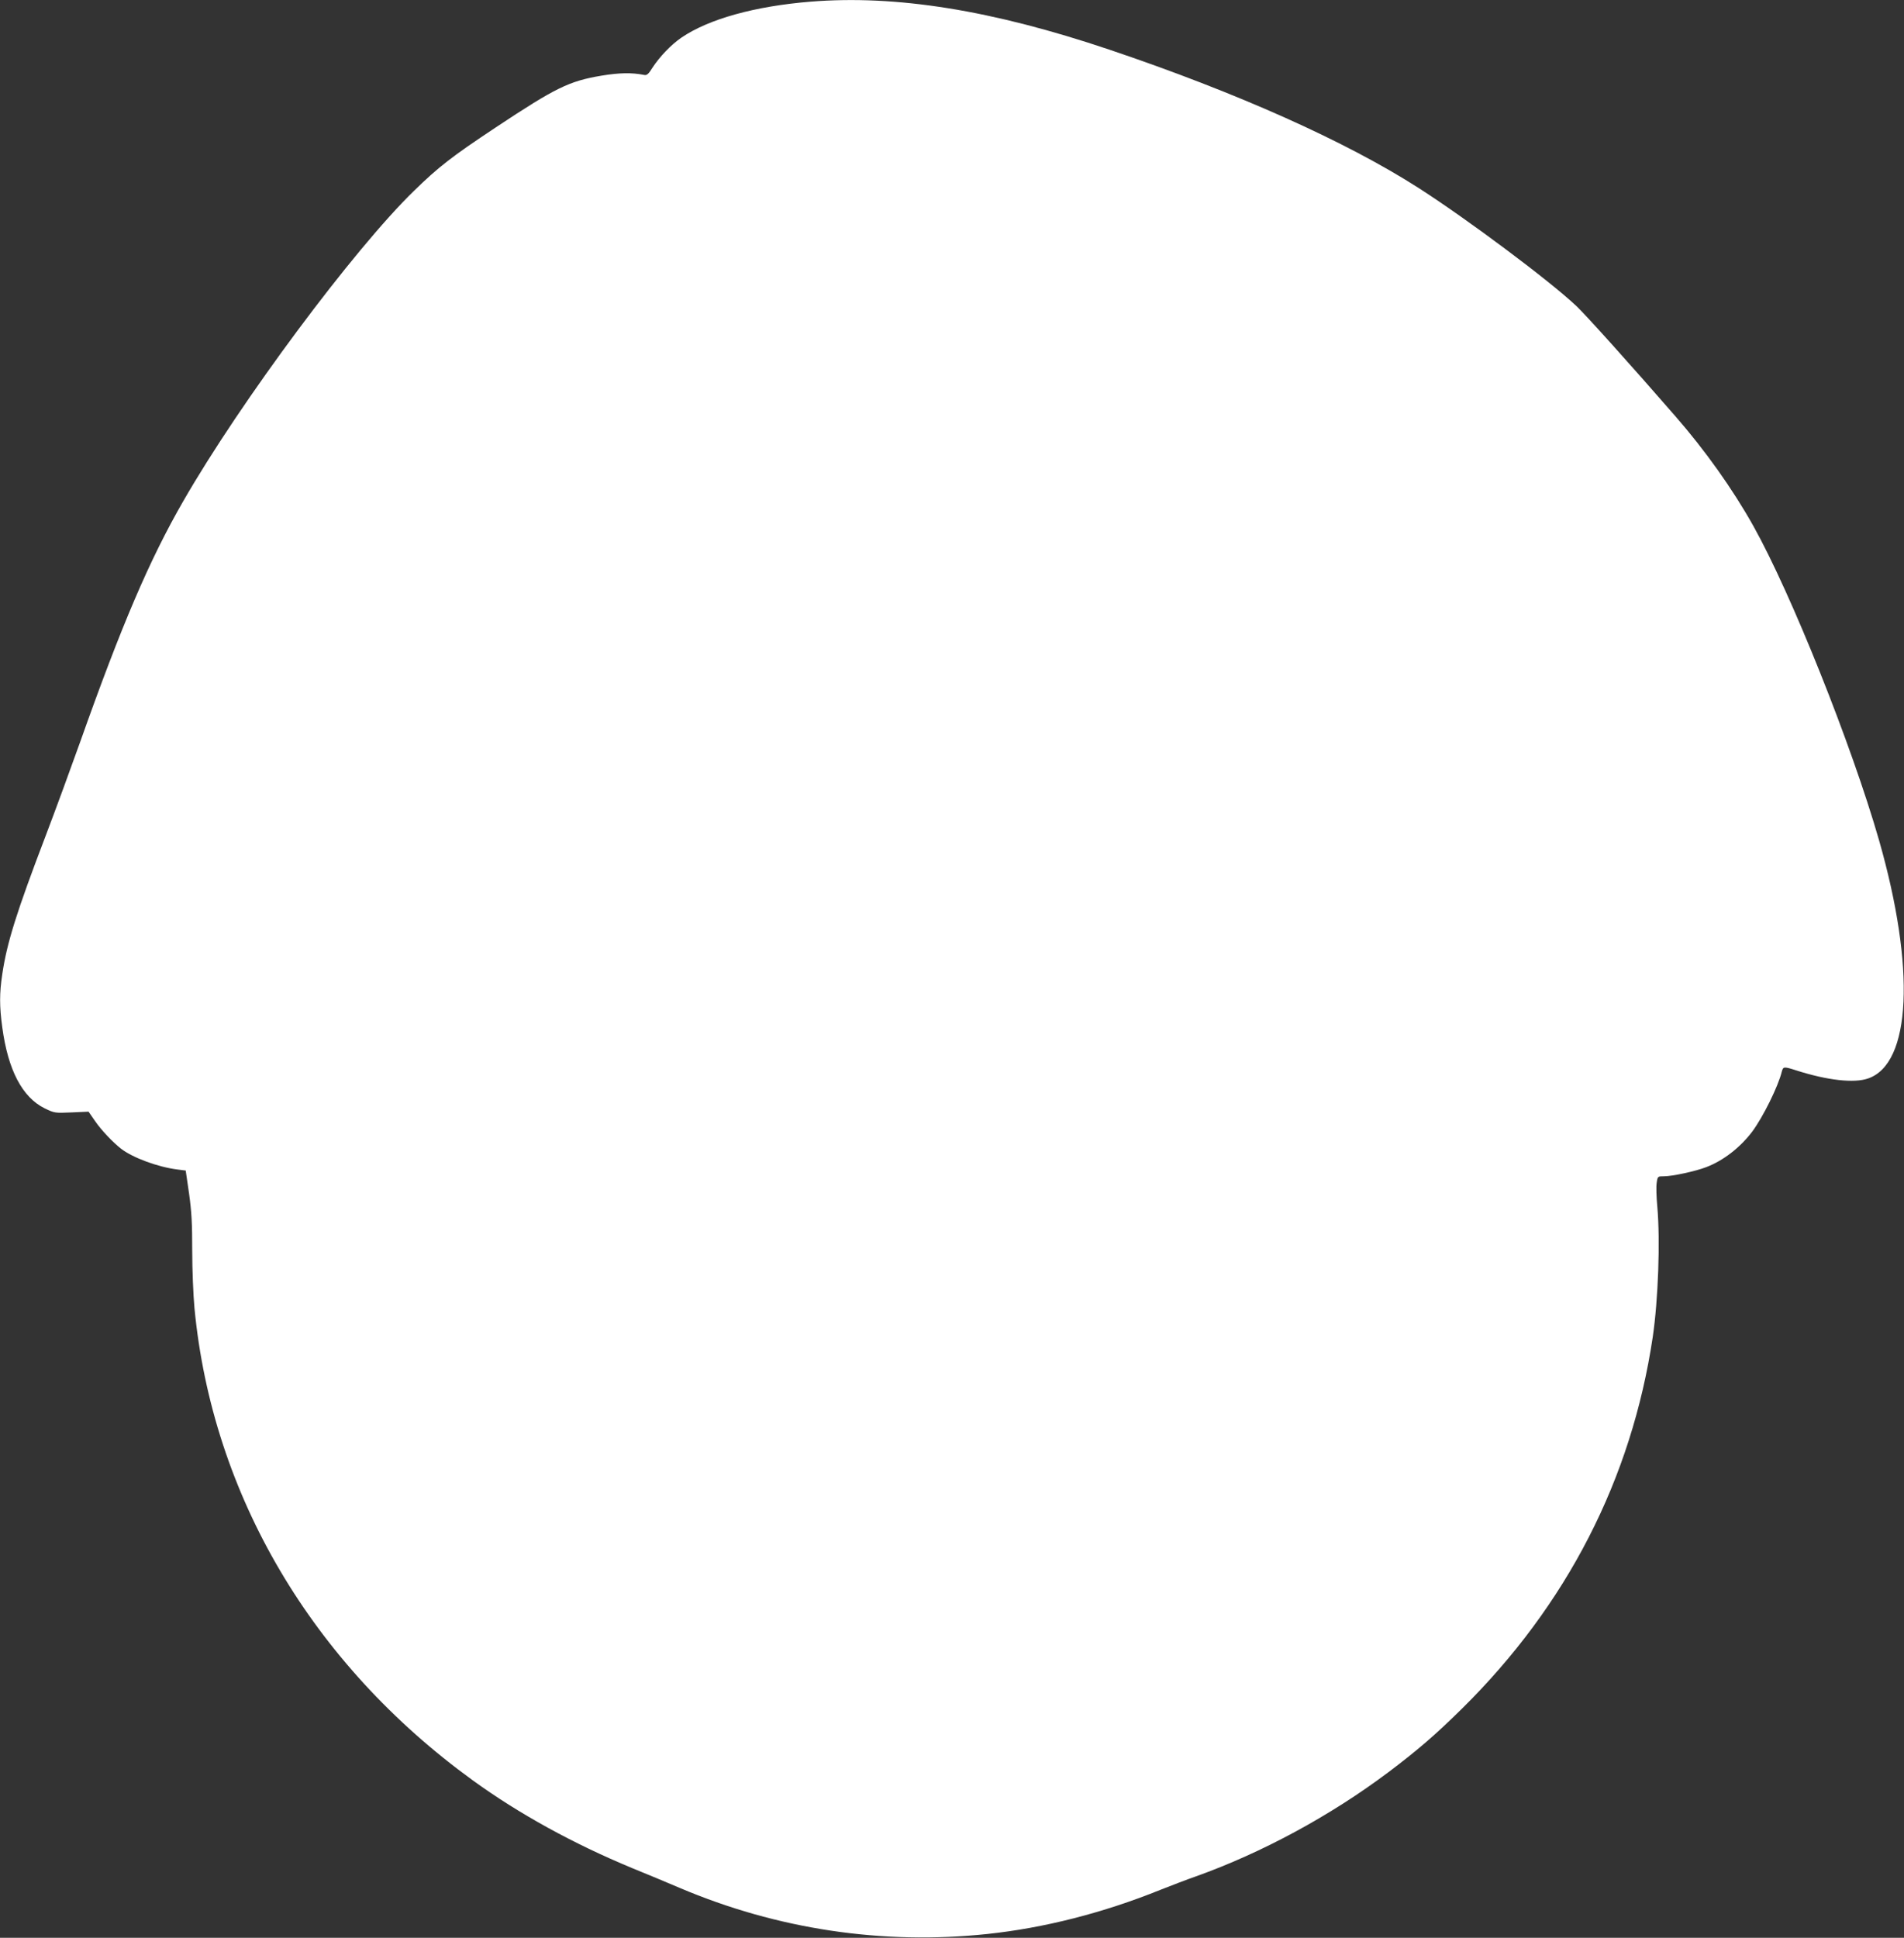
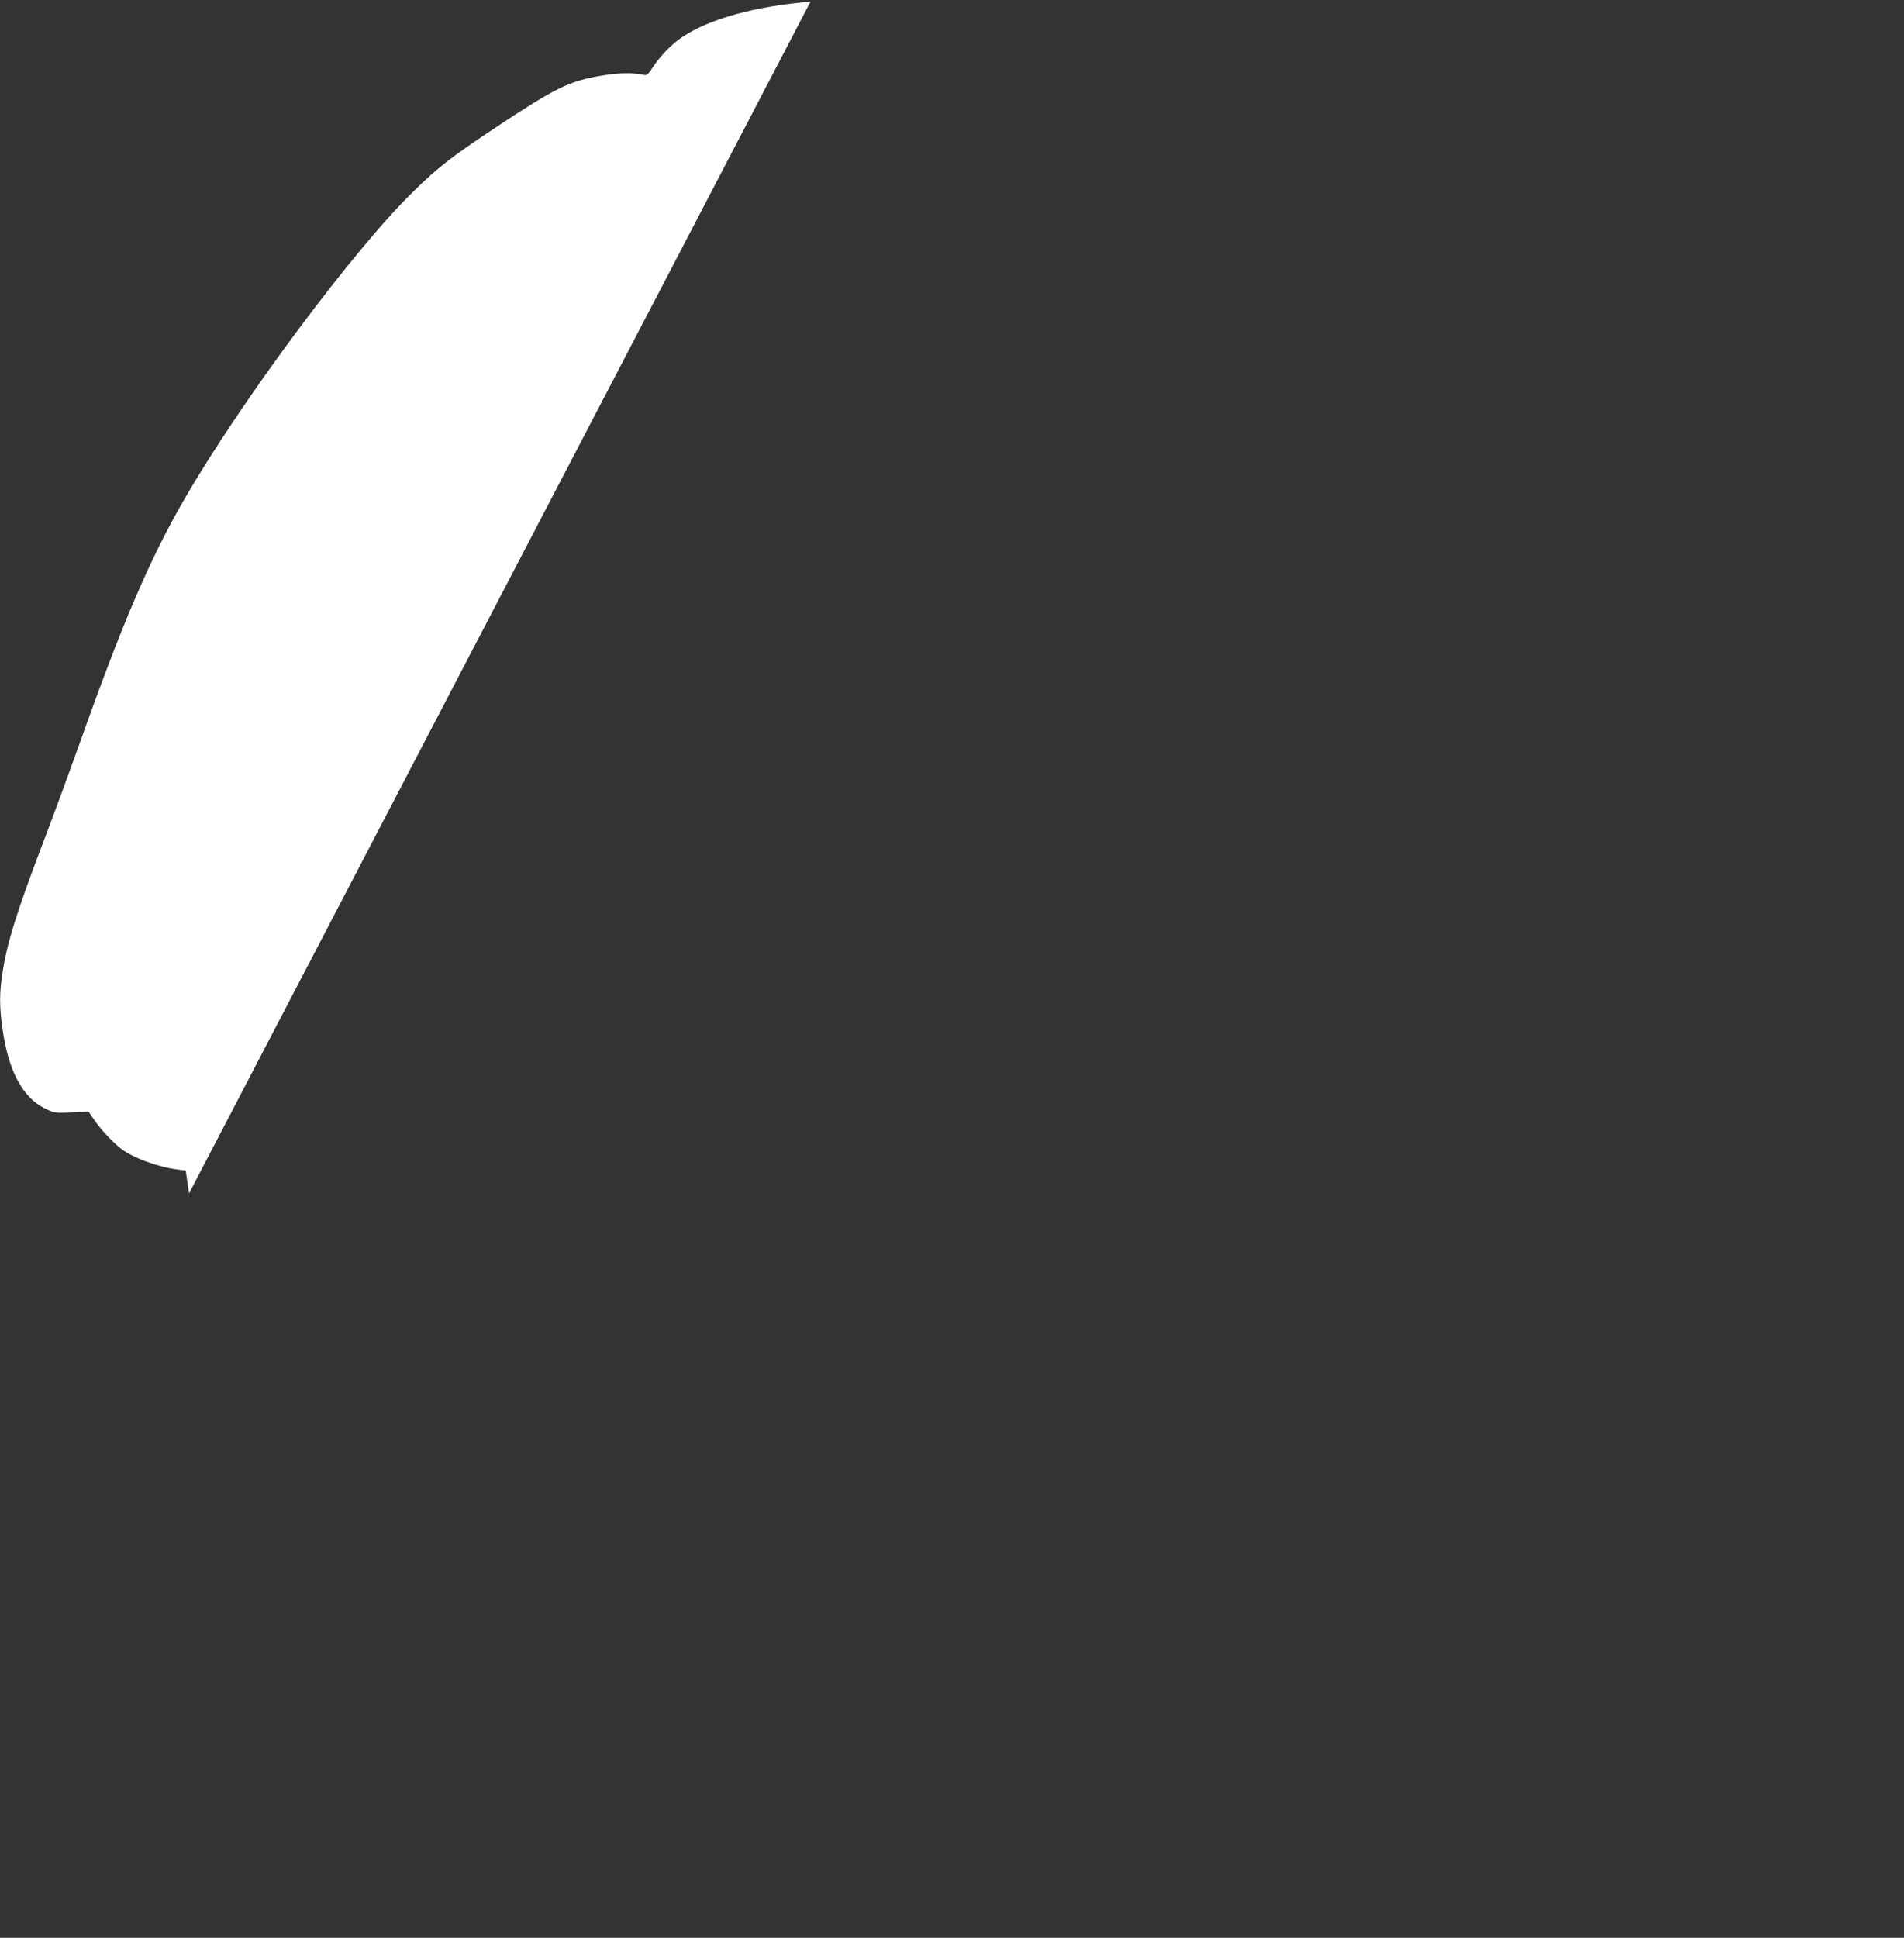
<svg xmlns="http://www.w3.org/2000/svg" version="1.0" width="1258pt" height="1280pt" viewBox="0 0 1258 1280" preserveAspectRatio="xMidYMid meet">
  <rect x="0" y="0" width="1258" height="1280" fill="#333333" stroke="none" />
  <g transform="translate(0,1280) scale(0.1,-0.1)" fill="#ffffff" stroke="none">
-     <path d="M5355 12789 c-367 -30 -671 -114 -852 -237 -69 -47 -145 -127 -192 -199 -26 -42 -37 -52 -55 -48 -81 16 -162 15 -283 -5 -213 -36 -300 -78 -701 -344 -286 -190 -373 -257 -536 -416 -398 -386 -1148 -1394 -1525 -2050 -223 -387 -407 -817 -681 -1590 -60 -168 -162 -447 -228 -620 -193 -506 -256 -706 -287 -915 -19 -126 -19 -212 0 -351 38 -282 132 -462 280 -535 64 -31 67 -32 178 -27 l112 5 43 -62 c40 -59 118 -141 172 -183 78 -60 244 -121 372 -137 l55 -7 22 -151 c17 -122 21 -197 21 -378 0 -126 7 -295 15 -381 118 -1232 777 -2349 1840 -3119 305 -221 664 -418 1050 -578 94 -38 235 -97 315 -131 645 -274 1340 -378 2033 -305 376 40 766 139 1147 293 69 27 172 67 230 87 437 156 889 400 1275 690 192 145 305 242 484 418 694 685 1121 1517 1261 2456 36 246 50 634 30 861 -6 63 -8 134 -4 157 6 43 7 43 48 43 55 0 208 33 278 60 112 42 225 129 305 235 70 94 172 298 196 398 9 32 13 33 97 6 203 -65 380 -85 472 -53 286 97 315 729 73 1574 -181 630 -580 1628 -830 2075 -137 245 -319 500 -515 725 -300 345 -591 668 -653 727 -175 166 -721 574 -1042 780 -482 309 -1200 630 -2045 915 -775 261 -1408 363 -1975 317z" />
+     <path d="M5355 12789 c-367 -30 -671 -114 -852 -237 -69 -47 -145 -127 -192 -199 -26 -42 -37 -52 -55 -48 -81 16 -162 15 -283 -5 -213 -36 -300 -78 -701 -344 -286 -190 -373 -257 -536 -416 -398 -386 -1148 -1394 -1525 -2050 -223 -387 -407 -817 -681 -1590 -60 -168 -162 -447 -228 -620 -193 -506 -256 -706 -287 -915 -19 -126 -19 -212 0 -351 38 -282 132 -462 280 -535 64 -31 67 -32 178 -27 l112 5 43 -62 c40 -59 118 -141 172 -183 78 -60 244 -121 372 -137 l55 -7 22 -151 z" />
  </g>
</svg>